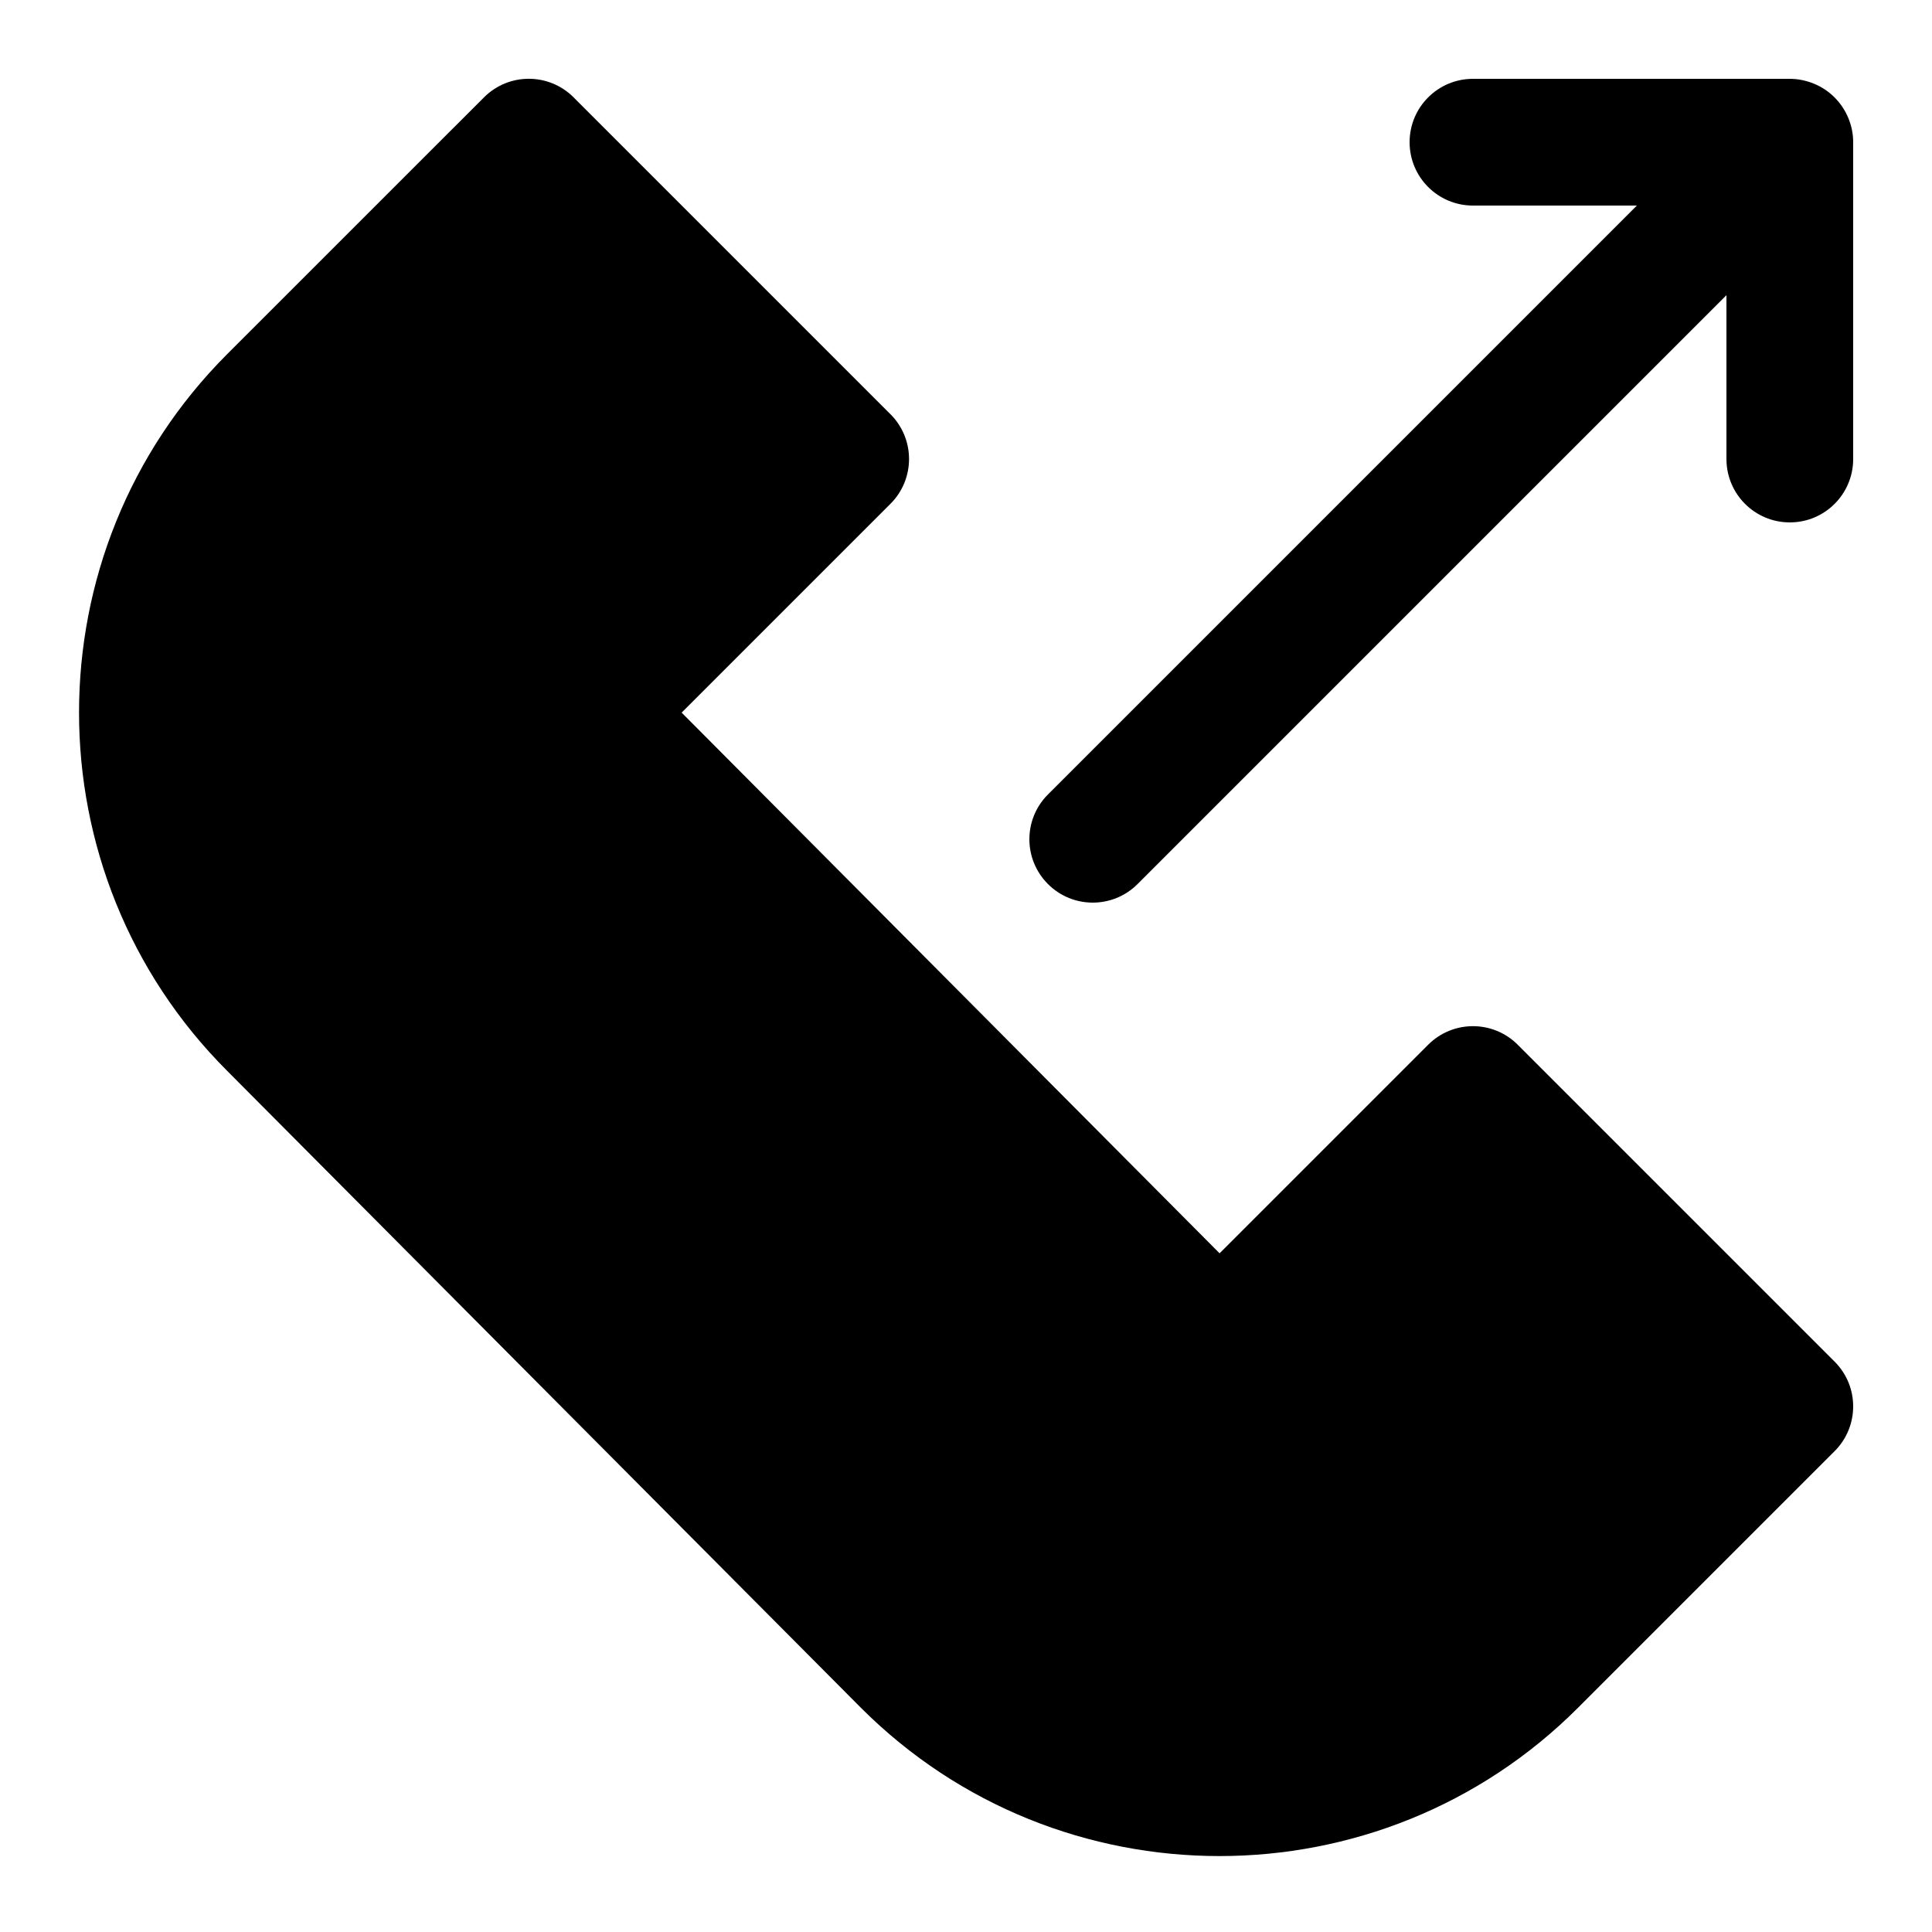
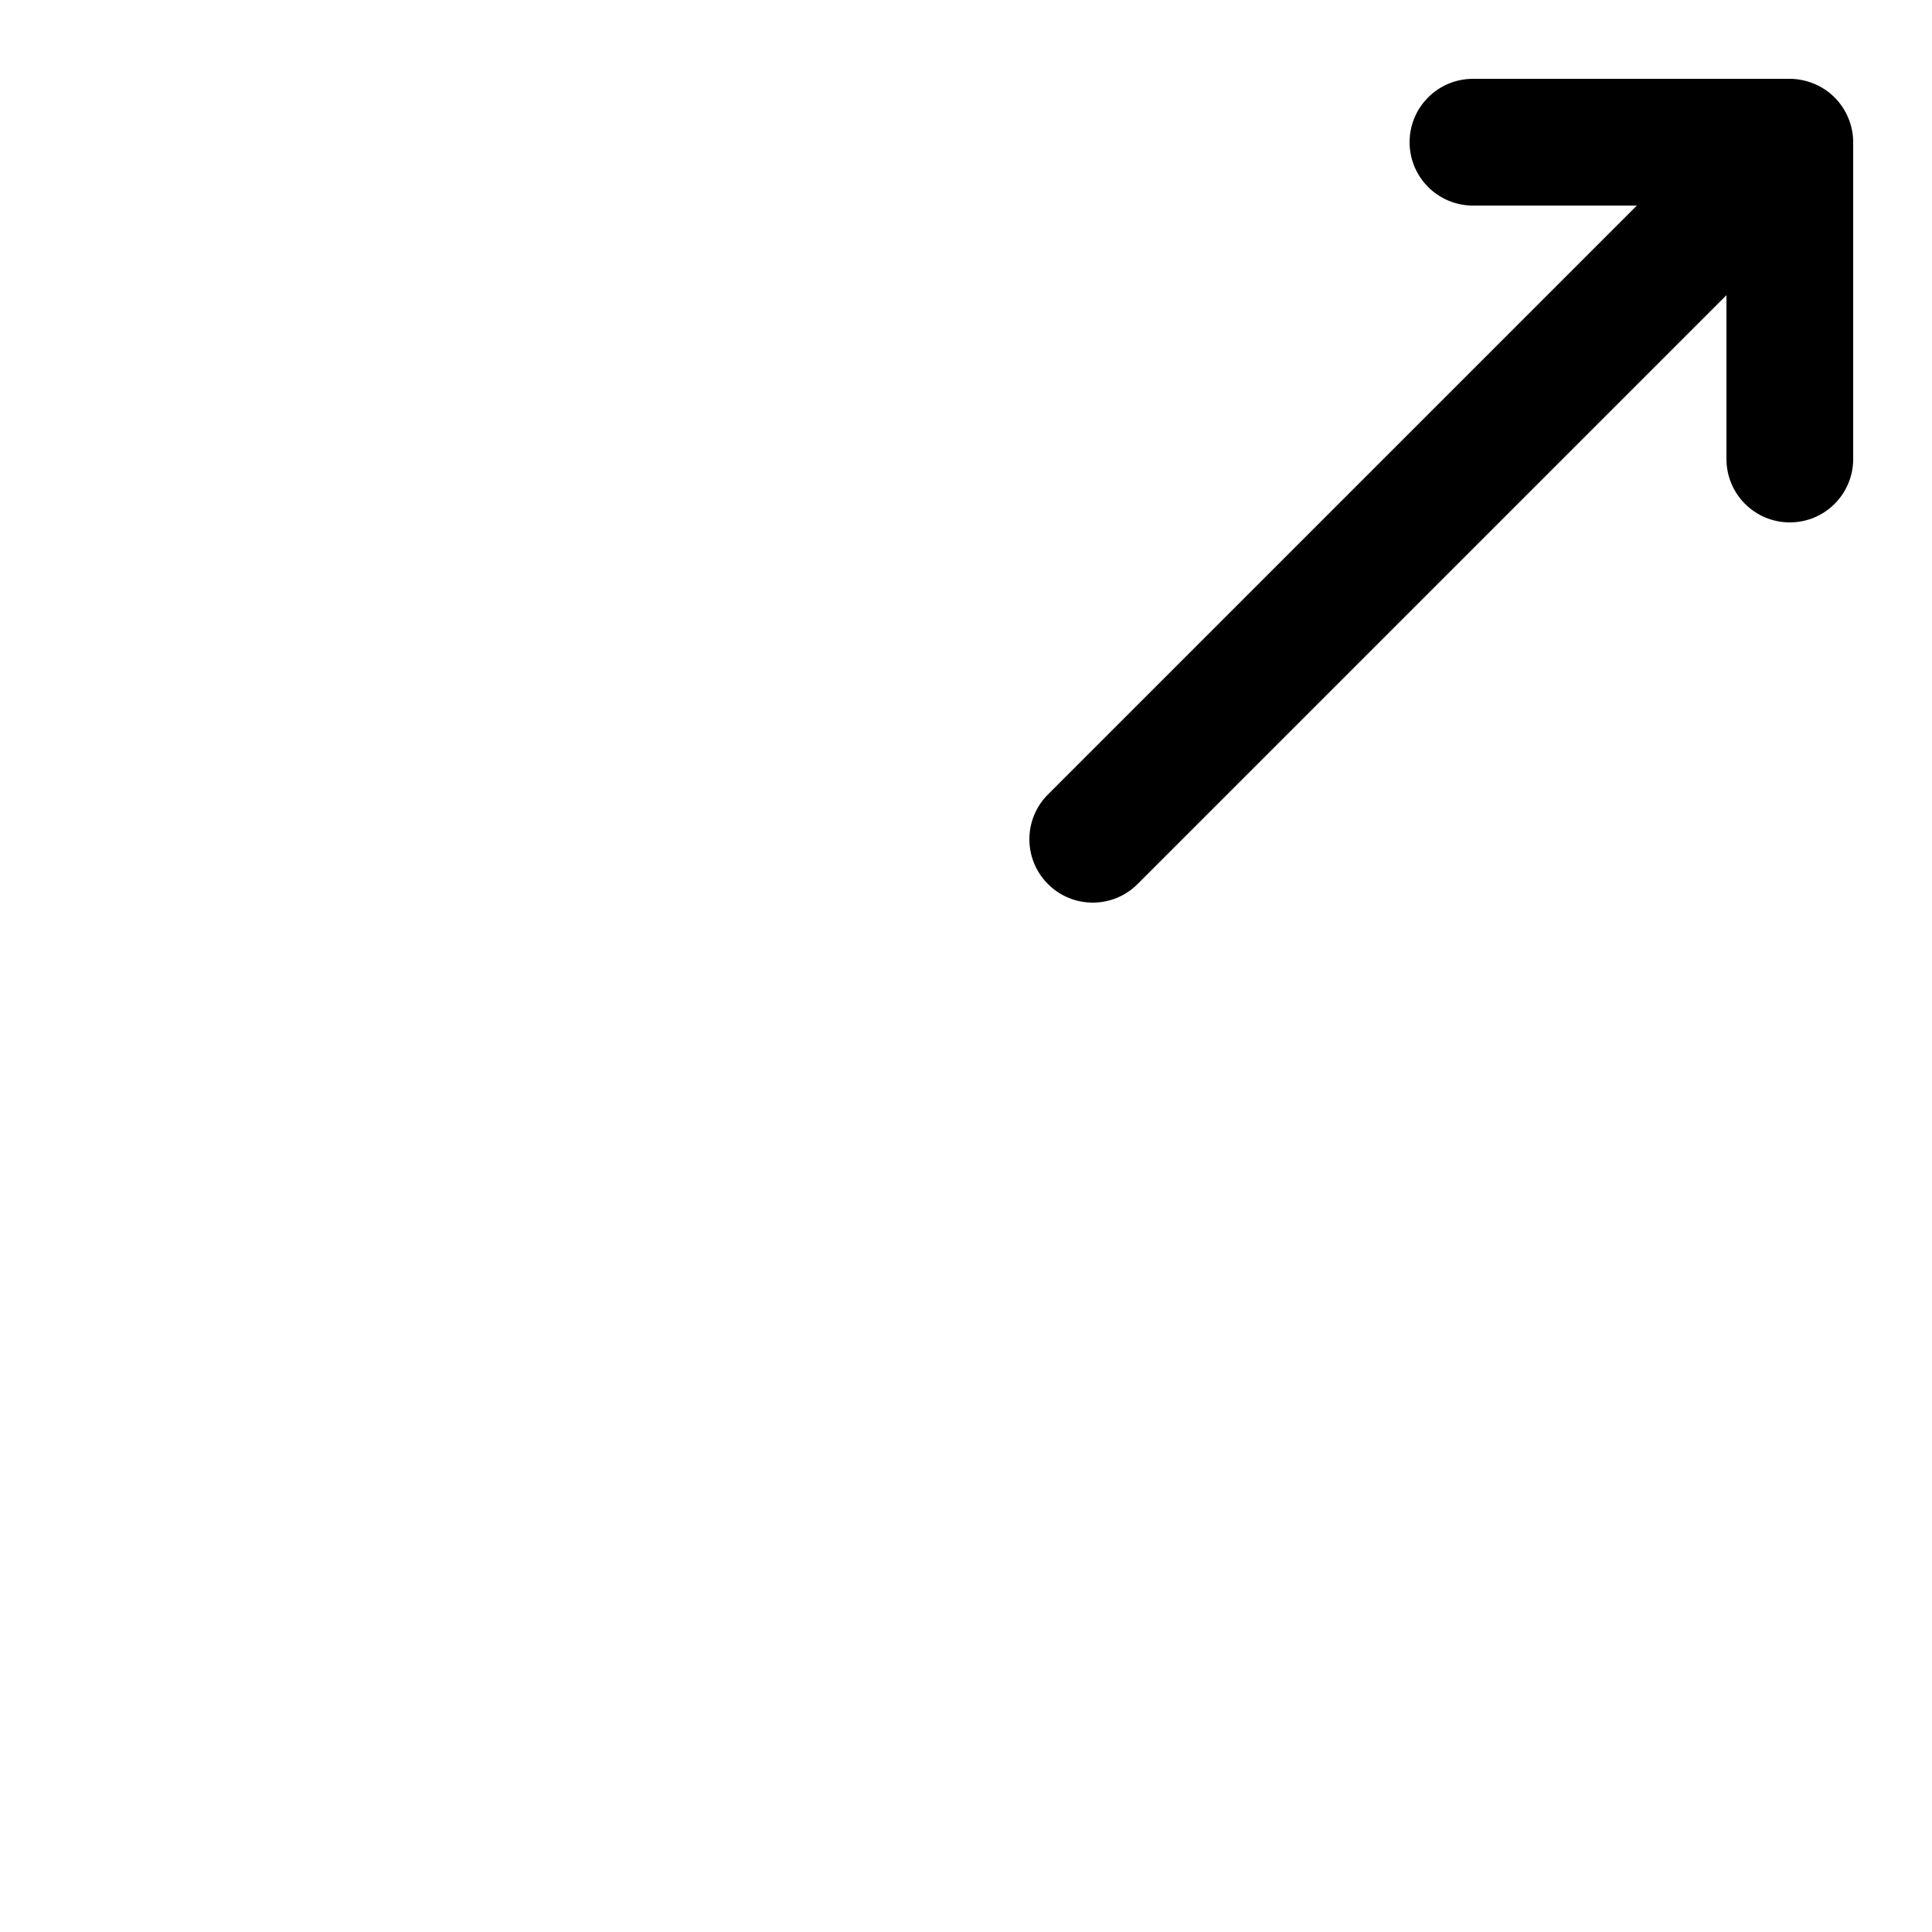
<svg xmlns="http://www.w3.org/2000/svg" fill="#000000" width="800px" height="800px" version="1.1" viewBox="144 144 512 512">
  <g>
-     <path d="m546.22 420.87c-6.566-6.566-17.18-6.566-23.746 0l-55.27 55.27-142.56-143.29 55.336-55.336c6.566-6.566 6.566-17.18 0-23.746l-83.969-83.969c-6.566-6.566-17.18-6.566-23.746 0l-68.031 68.016c-52.379 52.379-52.379 137.61-0.035 189.97l167.97 168.81c26.199 26.199 60.59 39.281 95 39.281 34.41 0 68.82-13.098 95-39.281l68.016-68.016c6.566-6.566 6.566-17.18 0-23.746z" />
    <path d="m633.82 175.27c-1.695-4.113-4.973-7.391-9.086-9.086-2.047-0.84-4.231-1.293-6.414-1.293h-83.969c-9.285 0-16.793 7.523-16.793 16.793 0 9.27 7.508 16.793 16.793 16.793h43.43l-156.06 156.06c-6.566 6.566-6.566 17.18 0 23.746 3.273 3.277 7.57 4.922 11.871 4.922 4.301 0 8.598-1.645 11.875-4.922l156.06-156.06v43.426c0 9.27 7.508 16.793 16.793 16.793s16.793-7.523 16.793-16.793v-83.969c0-2.184-0.438-4.363-1.293-6.414z" />
  </g>
</svg>